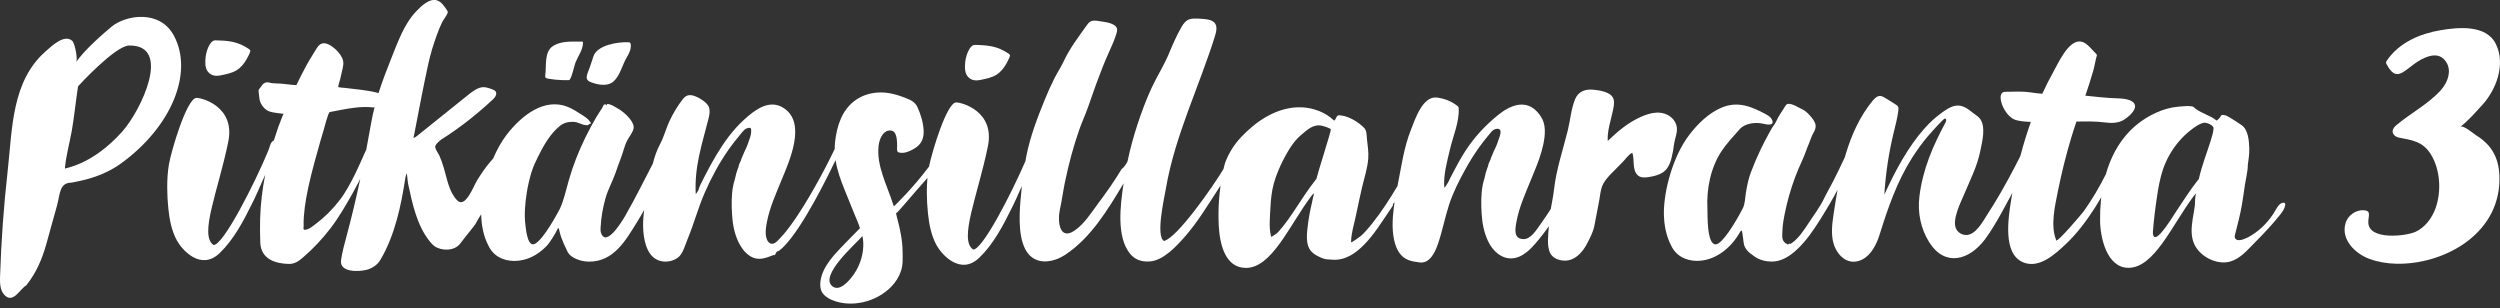
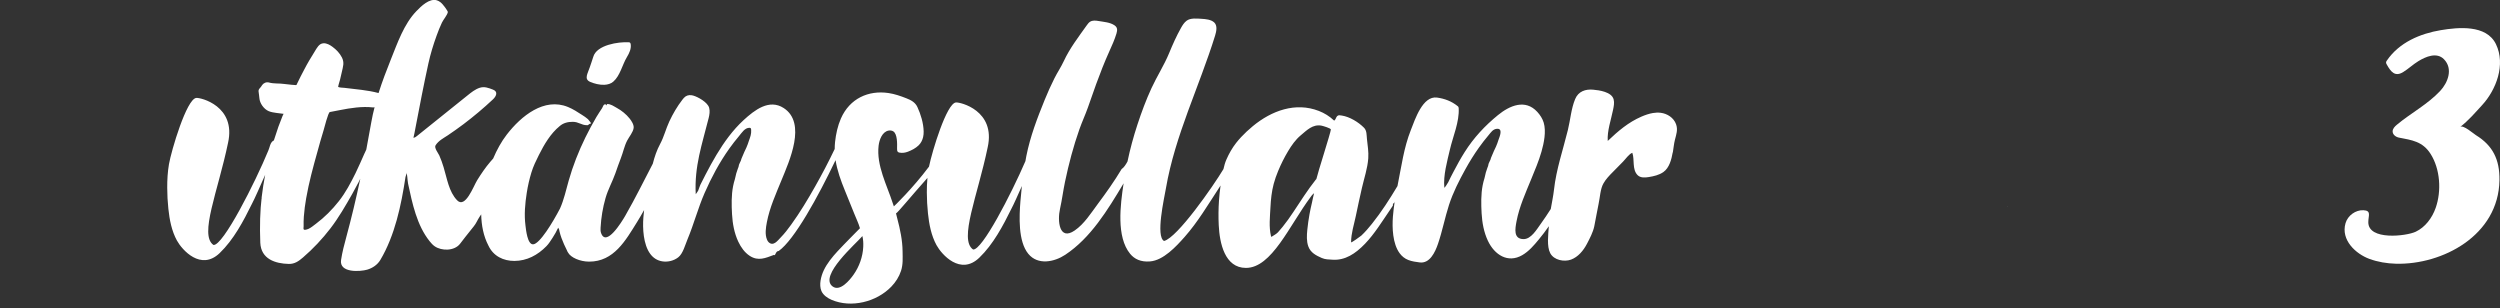
<svg xmlns="http://www.w3.org/2000/svg" width="300" height="37" viewBox="0 0 300 37" fill="none">
  <rect x="0" y="0" width="300" height="37" fill="#333333" stroke="none" />
  <g clip-path="url(#clip0_3132_518)">
-     <path d="M20.869 4.284C19.167 1.093 15.076 1.83 13.423 3.174C12.59 3.851 9.978 6.12 9.143 7.462C9.356 7.118 8.986 5.198 8.685 4.917C7.749 4.044 6.255 5.479 5.523 6.12C1.386 9.728 1.494 15.366 0.918 20.535C0.447 24.727 0.144 28.941 0.008 33.16C-0.018 33.932 -0.008 34.794 0.494 35.356C1.556 36.548 2.399 34.641 3.162 34.24C3.183 34.23 3.193 34.194 3.211 34.172C4.368 32.675 5.047 31.12 5.564 29.263C5.991 27.727 6.417 26.189 6.844 24.653C7.219 23.3 7.112 21.92 8.569 21.92C9.323 21.779 10.073 21.62 10.809 21.399C12.117 21.004 13.387 20.434 14.511 19.621C20.532 15.268 23.265 8.774 20.872 4.284H20.869ZM14.681 15.775C11.081 19.823 7.793 20.156 7.785 20.238C7.914 18.726 8.343 17.204 8.613 15.704C8.901 14.101 9.109 11.973 9.366 10.361C9.369 10.342 13.817 5.49 15.491 5.463C20.71 5.378 16.915 13.266 14.681 15.778V15.775Z" fill="white" />
-     <path d="M25.093 8.76C25.659 9.278 26.33 9.079 26.986 8.935C27.634 8.793 28.24 8.618 28.76 8.16C29.217 7.756 29.564 7.227 29.824 6.665C29.886 6.534 30.112 6.163 30.014 6.019C29.958 5.934 29.865 5.877 29.783 5.823C29.192 5.443 28.587 5.165 27.906 5.023C27.222 4.882 26.526 4.852 25.831 4.838C25.77 4.838 25.713 4.846 25.662 4.865C25.253 5.015 24.98 5.653 24.849 6.049C24.695 6.51 24.641 7.009 24.636 7.489C24.633 7.969 24.733 8.43 25.091 8.757L25.093 8.76Z" fill="white" />
    <path d="M70.826 9.829C71.312 10.034 71.945 10.203 72.528 10.176C72.927 10.157 73.305 10.047 73.595 9.797C74.415 9.09 74.68 7.762 75.23 6.848C75.508 6.387 75.765 5.855 75.685 5.313C75.675 5.239 75.654 5.163 75.601 5.119C75.554 5.081 75.493 5.075 75.433 5.073C74.24 5.004 71.595 5.378 71.189 6.829C71.07 7.249 70.906 7.653 70.775 8.067C70.536 8.812 70.042 9.497 70.826 9.827V9.829Z" fill="white" />
-     <path d="M65.759 9.439C66.361 9.545 66.972 9.605 67.584 9.619C67.816 9.624 68.05 9.622 68.281 9.613C68.549 9.608 68.947 7.775 69.06 7.494C69.387 6.687 69.911 6.062 69.965 5.154C69.968 5.105 69.965 5.05 69.929 5.02C69.901 4.999 69.86 4.996 69.824 4.996C68.664 5.001 67.304 4.87 66.304 5.563C65.286 6.267 65.589 7.977 65.43 9.062C65.42 9.128 65.412 9.193 65.435 9.256C65.481 9.373 65.63 9.414 65.759 9.436V9.439Z" fill="white" />
    <path d="M200.74 18.29C200.83 17.777 200.866 17.265 200.992 16.771C201.154 16.127 201.365 15.576 201.128 14.908C200.848 14.123 200.066 13.629 199.28 13.534C198.966 13.495 198.655 13.512 198.344 13.563C197.873 13.643 197.411 13.806 196.968 13.997C195.398 14.679 194.174 15.726 192.929 16.913C192.844 15.718 193.336 14.338 193.57 13.168C193.652 12.759 193.744 12.328 193.636 11.924C193.4 11.027 191.898 10.822 191.166 10.76C190.268 10.681 189.412 10.95 189.021 11.881C188.541 13.024 188.445 14.382 188.147 15.595C187.564 17.971 186.754 20.3 186.481 22.75C186.394 23.522 186.227 24.299 186.093 25.079C185.707 25.682 185.314 26.276 184.895 26.855C184.401 27.534 183.733 28.712 182.81 28.693C181.594 28.671 181.812 27.46 181.982 26.563C182.316 24.798 183.077 23.137 183.746 21.498C184.19 20.412 184.653 19.335 184.977 18.2C185.27 17.177 185.561 15.773 185.245 14.717C185.098 14.226 184.81 13.793 184.473 13.424C183.033 11.853 181.164 12.663 179.753 13.814C178.197 15.085 176.85 16.52 175.755 18.258C175.274 19.018 174.837 19.809 174.421 20.611C174.207 21.023 173.983 21.438 173.791 21.861C173.768 21.91 173.333 22.627 173.32 22.51C173.174 21.07 173.665 19.34 173.989 17.947C174.351 16.378 175.138 14.619 175.043 12.985C175.04 12.936 175.035 12.887 175.014 12.843C174.989 12.792 174.945 12.756 174.901 12.721C174.181 12.145 173.354 11.834 172.449 11.709C170.726 11.472 169.816 14.297 169.294 15.62C168.456 17.742 168.176 19.957 167.726 22.174C167.715 22.223 167.708 22.275 167.697 22.324C166.756 23.901 165.759 25.455 164.617 26.877C164.224 27.367 163.812 27.847 163.357 28.273C163.267 28.358 162.131 29.173 162.131 29.078C162.131 28 162.481 26.966 162.697 25.925C162.928 24.804 163.172 23.685 163.427 22.567C163.697 21.383 164.108 20.205 164.193 18.986C164.247 18.219 164.113 17.445 164.034 16.684C163.985 16.22 164.028 15.68 163.687 15.334C163 14.638 161.948 14.008 161.007 13.864C160.923 13.85 160.838 13.836 160.75 13.834C160.694 13.834 160.637 13.834 160.586 13.853C160.496 13.885 160.424 13.962 160.375 14.049C160.357 14.082 160.174 14.551 160.069 14.45C159.545 13.951 158.925 13.569 158.264 13.313C155.459 12.222 152.587 13.28 150.333 15.143C150.083 15.35 149.839 15.563 149.602 15.784C149.15 16.206 148.721 16.662 148.332 17.156C147.857 17.767 147.484 18.424 147.17 19.141C147.013 19.499 146.903 19.891 146.815 20.29C145.589 22.338 141.293 28.513 139.686 28.917C138.66 28.374 139.707 23.781 139.91 22.602C140.997 16.261 143.933 10.337 145.808 4.285C145.972 3.755 146.106 3.087 145.72 2.708C145.347 2.343 144.674 2.285 144.193 2.258C143.64 2.228 142.864 2.13 142.391 2.49C142.098 2.711 141.894 3.038 141.712 3.365C141.172 4.325 140.714 5.356 140.293 6.379C139.691 7.838 138.838 9.148 138.177 10.58C137.529 11.984 136.981 13.468 136.5 14.927C136.02 16.384 135.616 17.87 135.3 19.378C135.092 19.76 134.87 20.107 134.595 20.287C133.726 21.741 132.742 23.126 131.736 24.474C130.916 25.575 130.114 26.871 128.962 27.659C127.101 28.936 126.872 26.516 127.204 25.046C127.443 23.985 127.576 22.892 127.8 21.822C128.247 19.684 128.803 17.567 129.528 15.516C129.839 14.635 130.232 13.79 130.543 12.914C130.875 11.976 131.196 11.035 131.536 10.102C132.024 8.766 132.541 7.44 133.125 6.15C133.438 5.457 133.757 4.756 133.976 4.023C134.099 3.605 134.109 3.292 133.744 3.041C133.202 2.67 132.456 2.632 131.837 2.523C131.487 2.463 131.106 2.416 130.803 2.613C130.641 2.719 130.52 2.885 130.405 3.046C129.425 4.424 128.371 5.79 127.648 7.348C127.314 8.068 126.887 8.687 126.53 9.399C126.106 10.241 125.72 11.106 125.363 11.982C124.466 14.188 123.63 16.37 123.159 18.732C123.121 18.931 123.087 19.136 123.051 19.335C121.347 23.29 117.835 30.09 116.768 29.939C115.04 28.745 117.313 23.516 118.521 17.682C119.509 13.264 115.228 12.241 114.708 12.295C113.595 12.407 111.87 18.102 111.479 19.998C109.5 22.638 107.281 24.763 107.263 24.765C107.263 24.765 107.186 24.544 107.137 24.4C106.437 22.223 105.155 19.856 105.432 17.488C105.517 16.771 105.862 15.825 106.615 15.672C106.81 15.634 107.024 15.655 107.196 15.765C107.697 16.084 107.661 17.281 107.648 17.813C107.646 17.963 107.643 18.137 107.754 18.236C107.808 18.285 107.882 18.304 107.954 18.317C108.296 18.378 108.628 18.328 108.952 18.203C109.404 18.031 109.87 17.791 110.227 17.448C110.513 17.175 110.687 16.826 110.775 16.447C110.824 16.228 110.844 15.999 110.839 15.767C110.813 14.774 110.497 13.724 110.086 12.841C109.818 12.262 109.289 11.998 108.749 11.788C108.06 11.518 107.36 11.275 106.63 11.166C104.221 10.803 101.964 11.818 100.91 14.218C100.522 15.102 100.316 16.065 100.208 17.033C100.177 17.317 100.164 17.598 100.164 17.878C99.439 19.4 98.655 20.895 97.827 22.357C96.935 23.936 95.999 25.496 94.94 26.958C94.554 27.493 94.151 28.022 93.693 28.488C93.312 28.878 92.793 29.62 92.217 29.045C92.135 28.963 92.084 28.857 92.037 28.747C91.775 28.109 91.898 27.337 92.024 26.669C92.359 24.904 93.12 23.243 93.788 21.604C94.706 19.357 96.824 14.769 94.045 12.966C92.307 11.837 90.556 13.198 89.225 14.42C87.939 15.604 86.893 17.052 85.982 18.569C85.514 19.349 85.08 20.148 84.661 20.958C84.453 21.361 84.239 21.768 84.041 22.18C83.957 22.354 83.915 22.54 83.841 22.714C83.841 22.853 83.558 23.194 83.489 23.309C83.309 19.959 84.25 17.317 85.039 14.166C85.139 13.765 85.206 13.337 85.101 12.939C84.921 12.276 83.764 11.63 83.177 11.466C82.874 11.382 82.535 11.392 82.27 11.57C82.121 11.668 82.002 11.815 81.889 11.96C81.27 12.762 80.753 13.645 80.319 14.573C79.91 15.443 79.676 16.422 79.226 17.256C78.814 18.02 78.544 18.822 78.336 19.643C77.359 21.506 76.259 23.759 75.017 25.916C74.611 26.62 72.708 29.732 72.117 27.929C72.053 27.736 72.06 27.523 72.071 27.318C72.135 26.118 72.333 24.926 72.662 23.775C72.968 22.706 73.492 21.803 73.852 20.778C74.063 20.18 74.264 19.58 74.498 18.991C74.778 18.285 74.909 17.546 75.264 16.861C75.493 16.422 75.976 15.852 76.038 15.353C76.084 14.971 75.781 14.507 75.562 14.232C75.156 13.719 74.58 13.25 74.019 12.95C73.659 12.756 73.271 12.456 72.85 12.489C72.79 12.489 72.85 12.639 72.808 12.639C72.767 12.661 72.767 12.554 72.688 12.533C72.41 12.459 72.374 12.783 72.248 12.982C72.024 13.334 71.78 13.678 71.567 14.043C71.096 14.848 70.651 15.669 70.24 16.509C69.43 18.168 68.746 19.897 68.24 21.686C67.924 22.804 67.677 23.958 67.204 25.016C66.34 26.677 64.754 29.299 63.969 29.32C63.285 29.342 63.116 27.534 63.059 27.084C62.889 25.766 63.005 24.444 63.211 23.137C63.339 22.311 63.527 21.492 63.769 20.696C63.992 19.962 64.322 19.286 64.663 18.607C65.306 17.328 66.065 16.026 67.162 15.132C67.605 14.747 68.147 14.619 68.728 14.619C69.451 14.619 69.751 15.023 70.435 15.023C70.615 15.066 70.615 14.873 70.919 14.81C70.973 14.799 70.582 14.325 70.554 14.3C70.34 14.104 70.094 13.954 69.852 13.795C69.309 13.441 68.759 13.086 68.163 12.841C65.304 11.66 62.542 13.915 60.812 16.152C60.169 16.984 59.624 17.974 59.179 19.024C59.064 19.155 58.948 19.283 58.835 19.417C58.246 20.104 57.74 20.857 57.261 21.626C56.812 22.349 55.842 25.065 54.852 24.034C53.86 23.001 53.644 21.413 53.233 20.069C53.086 19.589 52.922 19.114 52.718 18.659C52.595 18.383 52.068 17.737 52.271 17.431C52.649 16.858 53.199 16.596 53.749 16.231C54.377 15.808 54.996 15.369 55.603 14.914C56.837 13.983 58.025 12.985 59.159 11.921C59.547 11.556 59.804 11.002 59.164 10.757C58.622 10.55 58.136 10.351 57.57 10.533C57.015 10.713 56.544 11.095 56.089 11.461L54.084 13.07C52.724 14.161 51.364 15.252 50.004 16.346C49.883 16.441 49.744 16.545 49.595 16.517C49.644 16.526 49.854 15.361 49.867 15.285C50.356 12.721 50.849 10.16 51.407 7.615C51.662 6.458 51.993 5.378 52.395 4.271C52.585 3.742 52.793 3.218 53.032 2.711C53.204 2.348 53.67 1.827 53.742 1.448C53.76 1.358 53.194 0.523 52.852 0.267C52.724 0.171 52.585 0.087 52.433 0.041C51.538 -0.24 50.536 0.744 49.957 1.347C48.471 2.893 47.702 5.146 46.9 7.14C46.378 8.441 45.862 9.794 45.427 11.166C44.095 10.803 42.689 10.719 41.329 10.541C41.103 10.511 40.779 10.53 40.576 10.432C40.619 10.14 40.735 9.843 40.807 9.557C40.882 9.259 40.951 8.959 41.015 8.657C41.162 7.988 41.349 7.522 41.028 6.892C40.766 6.377 40.355 5.956 39.907 5.624C39.586 5.386 39.215 5.176 38.822 5.193C38.282 5.215 38.02 5.768 37.76 6.186C37.323 6.887 36.899 7.588 36.519 8.327C36.23 8.889 35.922 9.445 35.66 10.023C35.585 10.19 35.614 10.22 35.428 10.206C35.277 10.195 35.125 10.184 34.973 10.171C34.683 10.146 34.392 10.119 34.102 10.075C33.495 9.982 32.865 10.07 32.266 9.898C31.957 9.81 31.621 9.974 31.461 10.203C31.379 10.323 31.312 10.449 31.204 10.555C31.078 10.681 31.011 10.814 31.027 10.967C31.055 11.234 31.107 11.499 31.125 11.766C31.171 12.412 31.675 13.094 32.235 13.334C32.523 13.457 32.834 13.504 33.14 13.547C33.444 13.588 33.747 13.629 34.053 13.664C33.986 13.656 33.788 14.224 33.752 14.314C33.636 14.608 33.518 14.9 33.41 15.2C33.217 15.745 33.035 16.302 32.86 16.861C32.855 16.861 32.852 16.858 32.847 16.858C32.405 17.071 32.364 17.731 32.204 18.053C30.657 21.825 26.749 29.555 25.612 29.394C23.884 28.199 26.157 22.971 27.366 17.137C28.353 12.718 24.072 11.695 23.553 11.75C22.388 11.867 20.552 18.099 20.277 19.695C20.115 20.631 20.064 21.585 20.067 22.537C20.069 23.377 20.115 24.217 20.203 25.052C20.342 26.375 20.599 27.711 21.229 28.862C21.846 29.988 24.098 32.539 26.358 30.373C28.037 28.764 29.214 26.533 30.238 24.449C30.536 23.904 31.248 22.275 31.819 20.985C31.479 22.725 31.266 24.487 31.217 26.238C31.191 27.198 31.194 28.167 31.235 29.127C31.322 31.101 33.05 31.633 34.647 31.671C35.343 31.688 35.827 31.355 36.356 30.899C37.568 29.858 38.676 28.679 39.66 27.397C40.655 26.099 41.465 24.683 42.278 23.254C42.532 22.807 42.776 22.352 43.013 21.893C43.09 21.743 43.165 21.593 43.237 21.446C42.738 23.792 42.185 26.126 41.558 28.437C41.311 29.348 41.069 30.259 40.928 31.194C40.684 32.787 43.26 32.599 44.075 32.356C44.702 32.168 45.293 31.778 45.641 31.194C47.389 28.248 48.145 24.645 48.659 21.244C48.679 21.11 48.826 20.827 48.769 20.704C48.826 20.832 48.854 21.089 48.875 21.23C48.913 21.503 48.911 21.768 48.97 22.043C49.479 24.424 50.024 27.037 51.554 28.947C51.736 29.173 51.929 29.394 52.163 29.555C53.007 30.136 54.513 30.128 55.197 29.266C55.421 28.982 55.639 28.696 55.858 28.409C56.182 27.989 56.511 27.575 56.848 27.168C57.151 26.803 57.285 26.407 57.552 26.009C57.616 25.916 57.678 25.821 57.745 25.723C57.768 27.046 58.028 28.358 58.604 29.457C59.205 30.758 60.432 31.311 61.717 31.311C63.213 31.311 64.522 30.619 65.579 29.533C65.854 29.252 66.085 28.876 66.306 28.54C66.561 28.153 66.787 27.747 66.983 27.321C66.977 27.332 67.085 27.506 67.093 27.534C67.119 27.616 67.126 27.708 67.147 27.796C67.209 28.058 67.286 28.314 67.379 28.565C67.561 29.061 67.787 29.563 68.026 30.032C68.067 30.139 68.106 30.223 68.168 30.31C68.489 30.908 69.613 31.396 70.698 31.396C73.662 31.396 75.071 28.862 76.47 26.609C76.75 26.159 77.022 25.69 77.292 25.207C77.259 25.502 77.228 25.799 77.205 26.096C77.105 27.387 77.187 29.334 78.035 30.474C78.385 30.946 78.866 31.276 79.519 31.369C80.167 31.459 80.871 31.287 81.398 30.872C81.954 30.436 82.224 29.38 82.499 28.723C83.26 26.909 83.758 24.978 84.55 23.164C84.959 22.229 85.406 21.312 85.895 20.42C86.389 19.526 86.929 18.656 87.517 17.829C87.882 17.317 88.268 16.82 88.672 16.343C89.021 15.931 89.366 15.328 89.947 15.336C89.98 15.336 90.016 15.339 90.045 15.355C90.117 15.396 90.135 15.497 90.14 15.582C90.171 16.097 90.032 16.438 89.865 16.905C89.769 17.169 89.695 17.456 89.569 17.704C89.392 18.053 89.24 18.416 89.088 18.776C89.05 18.869 89.008 18.959 88.972 19.051C88.942 19.128 88.931 19.209 88.9 19.286C88.836 19.45 88.736 19.597 88.679 19.766C88.651 19.85 88.651 19.943 88.623 20.028C88.597 20.104 88.561 20.178 88.535 20.257C88.471 20.439 88.407 20.625 88.35 20.811C88.281 21.04 88.26 21.269 88.188 21.495C88.098 21.776 88.026 22.06 87.97 22.349C87.759 23.418 87.782 24.626 87.844 25.715C87.908 26.844 88.114 27.978 88.592 28.996C88.911 29.675 89.358 30.305 89.968 30.703C90.991 31.369 91.86 30.965 92.88 30.586C93.061 30.799 93.04 30.117 93.444 30.117C95.323 28.794 98.182 23.584 100.267 19.218C100.465 20.47 100.902 21.681 101.383 22.853C101.769 23.789 102.146 24.727 102.522 25.668C102.746 26.23 103.028 26.803 103.195 27.389C103.195 27.389 101.216 29.378 100.501 30.158C99.876 30.84 99.249 31.595 98.845 32.454C98.524 33.139 98.254 34.172 98.568 34.914C98.784 35.425 99.318 35.779 99.789 35.981C102.131 36.985 105.178 36.251 106.967 34.388C107.476 33.859 107.888 33.223 108.122 32.506C108.379 31.721 108.317 30.957 108.309 30.147C108.296 28.837 108.014 27.509 107.682 26.255C107.651 26.135 107.522 25.611 107.522 25.611C107.762 25.483 109.176 23.732 111.292 21.351C111.24 21.929 111.217 22.512 111.22 23.093C111.222 23.933 111.268 24.773 111.356 25.608C111.495 26.931 111.752 28.267 112.382 29.419C112.999 30.545 115.251 33.095 117.511 30.93C119.19 29.32 120.367 27.089 121.391 25.005C121.63 24.566 122.139 23.426 122.625 22.324C122.56 22.924 122.501 23.527 122.452 24.13C122.308 25.933 122.154 28.944 123.396 30.458C124.545 31.857 126.52 31.442 127.836 30.57C130.883 28.548 132.909 25.221 134.832 22C134.439 24.593 133.942 28.418 135.616 30.458C136.133 31.088 136.894 31.459 137.999 31.371C139.604 31.246 141.131 29.59 142.159 28.428C143.73 26.653 144.99 24.525 146.294 22.529C146.353 22.439 146.409 22.349 146.468 22.259C146.384 22.859 146.319 23.462 146.278 24.067C146.211 25.044 146.201 26.023 146.247 27.002C146.35 29.168 146.965 32.149 149.515 32.149C152.608 32.149 154.716 27.078 157.269 23.647C157.39 23.456 157.511 23.328 157.691 23.178C157.58 23.56 157.524 23.961 157.429 24.345C157.318 24.804 157.22 25.267 157.136 25.731C157.025 26.345 156.938 26.964 156.876 27.588C156.812 28.24 156.773 28.936 156.994 29.56C157.267 30.329 157.938 30.66 158.614 30.959C159.036 31.148 159.455 31.131 159.902 31.164C160.259 31.189 160.619 31.161 160.969 31.079C161.673 30.919 162.319 30.55 162.889 30.092C164.18 29.064 165.157 27.635 166.085 26.252C166.44 25.725 166.79 25.194 167.15 24.67C167.109 24.52 167.209 24.479 167.209 24.373H167.289C167.309 24.307 167.335 24.25 167.361 24.193C167.271 24.787 167.199 25.384 167.15 25.985C167.047 27.313 167.109 29.233 167.954 30.384C168.219 30.747 168.564 31.033 169.003 31.202C169.44 31.371 169.906 31.431 170.366 31.491C171.564 31.647 172.209 30.283 172.559 29.26C173.081 27.736 173.382 26.14 173.875 24.607C174.359 23.107 175.092 21.672 175.845 20.309C176.339 19.414 176.878 18.544 177.467 17.718C177.832 17.205 178.218 16.708 178.622 16.231C178.91 15.89 179.144 15.5 179.619 15.456C180.401 15.383 179.953 16.408 179.815 16.793C179.719 17.057 179.645 17.344 179.519 17.592C179.341 17.941 179.19 18.304 179.038 18.664C179 18.757 178.958 18.847 178.922 18.939C178.892 19.016 178.881 19.098 178.85 19.174C178.786 19.338 178.686 19.485 178.629 19.654C178.601 19.739 178.601 19.831 178.573 19.916C178.547 19.992 178.511 20.066 178.485 20.145C178.421 20.328 178.357 20.513 178.3 20.699C178.231 20.928 178.21 21.157 178.138 21.383C178.048 21.664 177.976 21.948 177.92 22.237C177.709 23.306 177.732 24.514 177.794 25.603C177.858 26.732 178.064 27.866 178.542 28.884C179.347 30.597 180.951 31.609 182.666 30.621C183.455 30.166 184.072 29.446 184.663 28.728C185.083 28.224 185.481 27.695 185.862 27.146C185.782 28.169 185.607 29.571 186.024 30.373C186.473 31.238 187.723 31.448 188.523 31.153C189.366 30.84 190.006 30.081 190.438 29.252C190.775 28.603 191.16 27.88 191.312 27.16C191.505 26.252 191.641 25.33 191.839 24.424C192.004 23.672 192.032 22.682 192.41 22.016C192.708 21.487 193.132 21.053 193.554 20.628C193.96 20.216 194.367 19.804 194.77 19.392C195.071 19.087 195.495 18.462 195.878 18.337C196.174 19.147 195.827 20.322 196.508 21.012C196.85 21.359 197.387 21.323 197.855 21.247C198.465 21.146 199.09 21.007 199.604 20.647C200.316 20.15 200.576 19.139 200.725 18.293L200.74 18.29ZM31.428 23.86C31.428 23.86 31.415 23.838 31.415 23.811C31.423 23.805 31.43 23.792 31.438 23.786C31.436 23.811 31.433 23.835 31.428 23.863V23.86ZM43.746 18.394C43.391 19.19 43.049 19.992 42.666 20.775C42.087 21.948 41.468 23.121 40.668 24.135C39.861 25.161 38.938 26.088 37.909 26.855C37.611 27.076 37.316 27.337 36.974 27.485C36.876 27.528 36.554 27.632 36.459 27.542C36.387 27.471 36.434 27.264 36.434 27.174C36.434 26.778 36.426 26.399 36.459 26.004C36.513 25.256 36.614 24.514 36.742 23.781C37.071 21.893 37.575 20.044 38.092 18.206C38.331 17.352 38.557 16.493 38.827 15.647C38.904 15.402 39.375 13.484 39.583 13.444C39.995 13.362 40.408 13.291 40.82 13.206C42.046 12.961 43.499 12.74 44.746 12.89C44.825 12.898 44.89 12.89 44.949 12.863C44.797 13.457 44.661 14.054 44.558 14.652C44.365 15.751 44.165 16.847 43.956 17.944C43.885 18.094 43.818 18.244 43.751 18.394H43.746ZM103.589 29.628C103.532 30.818 103.108 31.991 102.44 32.942C101.972 33.613 100.797 35.043 99.907 34.369C98.226 33.098 102.776 29.189 103.489 28.328C103.589 28.797 103.609 29.138 103.589 29.628ZM157.963 21.487L157.884 21.572C156.909 22.807 156.061 24.146 155.187 25.464C154.786 26.069 154.377 26.65 153.924 27.209C153.724 27.422 153.557 27.667 153.354 27.877C153.161 28.077 152.906 28.21 152.672 28.36C152.654 28.371 152.639 28.382 152.621 28.393C152.6 28.407 152.575 28.42 152.554 28.409C152.536 28.401 152.528 28.377 152.523 28.355C152.248 27.223 152.4 26.012 152.456 24.855C152.5 23.931 152.605 22.965 152.842 22.071C152.983 21.539 153.168 21.023 153.377 20.519C153.716 19.698 154.115 18.901 154.567 18.146C154.986 17.445 155.462 16.763 156.081 16.245C156.83 15.62 157.513 14.897 158.555 15.072C158.704 15.096 159.714 15.386 159.704 15.544C159.676 15.939 158.128 20.734 157.963 21.49V21.487Z" fill="white" />
-     <path d="M274.041 24.326C273.588 24.321 273.295 24.812 273.061 25.224C272.369 26.44 271.392 27.471 270.241 28.199C269.85 28.445 269.438 28.66 268.999 28.78C268.698 28.862 268.292 28.843 268.189 28.535C268.143 28.396 268.179 28.243 268.215 28.101C268.523 26.904 268.842 25.703 269.045 24.479C269.171 23.723 269.277 22.962 269.387 22.201C269.5 21.432 269.737 20.578 269.737 19.801C269.832 19.149 269.927 18.492 269.912 17.829C269.888 16.877 269.786 15.565 268.991 15.014C268.528 14.695 268.055 14.39 267.574 14.101C267.31 13.94 267.024 13.782 266.721 13.79C266.657 13.79 266.59 13.803 266.544 13.847C266.502 13.888 266.482 13.948 266.459 14.002C266.433 14.062 266.04 14.521 265.965 14.453C265.381 13.899 263.818 13.473 263.276 12.876C263.026 12.601 261.602 12.789 261.268 12.819C260.396 12.898 259.543 13.16 258.74 13.523C257.55 14.06 256.447 14.821 255.524 15.781C254.143 17.218 253.246 18.991 252.704 20.903C251.927 22.458 251.045 23.955 250.045 25.357C249.86 25.616 246.875 29.137 246.752 28.84C246.029 27.076 246.585 24.779 246.939 22.987C247.374 20.805 247.911 18.645 248.551 16.52C248.747 15.871 248.958 15.227 249.174 14.586C250.341 14.567 251.516 14.548 252.627 14.695C253.377 14.796 254.177 14.783 254.838 14.393C255.288 14.128 256.115 13.449 256.2 12.873C256.295 12.222 255.568 11.965 254.902 11.864C254.591 11.818 254.293 11.804 254.1 11.799C252.804 11.766 251.524 11.613 250.241 11.482C250.585 10.473 250.917 9.461 251.207 8.43C251.369 7.857 251.436 7.29 251.606 6.723C251.619 6.682 251.632 6.641 251.624 6.597C251.616 6.546 251.578 6.505 251.542 6.466L251.135 6.038C251.076 5.975 251.015 5.913 250.955 5.847C250.781 5.662 250.603 5.476 250.405 5.321C250.143 5.114 249.827 4.961 249.498 4.974C248.109 5.032 246.981 7.593 246.379 8.67C245.908 9.51 245.477 10.372 245.073 11.253C244.584 11.215 244.096 11.152 243.577 11.076C242.661 10.937 241.7 11.019 240.779 11.013C240.607 11.013 240.424 11.013 240.286 11.122C240.116 11.253 240.067 11.501 240.072 11.725C240.098 12.666 240.872 13.975 241.715 14.333C242.003 14.455 242.314 14.502 242.62 14.545C242.983 14.594 243.343 14.619 243.705 14.627C243.229 15.955 242.816 17.305 242.456 18.675C242.425 18.751 242.394 18.819 242.366 18.877C241.947 19.717 241.509 20.546 241.062 21.367C240.291 22.782 239.491 24.184 238.612 25.529C238.005 26.456 237.105 28.289 235.843 28.199C235.452 28.172 235.069 27.965 234.832 27.632C234.095 26.604 235.257 24.372 235.678 23.358C236.396 21.637 237.275 19.954 237.64 18.094C237.853 17.014 238.309 15.342 237.661 14.333C237.44 13.986 237.059 13.784 236.75 13.542C236.424 13.285 236.105 13.023 235.73 12.851C234.727 12.388 233.94 12.873 233.107 13.46C232.313 14.016 231.59 14.679 230.937 15.413C228.932 17.663 227.387 20.584 226.119 23.361C226.274 20.851 226.649 18.358 227.238 15.925C227.454 15.036 227.698 14.15 227.803 13.239C227.821 13.094 227.832 12.939 227.767 12.808C227.708 12.691 227.6 12.614 227.492 12.546C227.06 12.26 226.621 11.987 226.176 11.728C226.001 11.627 225.816 11.523 225.618 11.515C225.255 11.504 224.957 11.804 224.716 12.093C223.211 13.915 222.196 16.144 221.502 18.451C221.463 18.579 221.427 18.71 221.391 18.841C220.918 19.864 220.43 20.879 219.915 21.877C219.589 22.515 219.216 23.131 218.908 23.778C218.419 24.801 217.73 25.714 217.116 26.642C216.488 27.591 215.815 28.677 214.853 29.279C214.794 29.301 214.874 29.195 214.773 29.217C214.671 29.304 214.455 29.402 214.388 29.225C214.249 29.282 213.999 28.911 213.943 28.775C213.832 28.516 213.874 28.15 213.881 27.875C213.897 27.155 214.01 26.443 214.149 25.739C214.154 25.709 214.161 25.679 214.167 25.649C214.462 24.165 214.879 22.711 215.403 21.301C215.666 20.598 215.956 19.905 216.275 19.226C216.583 18.566 216.797 17.857 217.09 17.186C217.265 16.787 217.36 16.389 217.576 16.01C217.643 15.895 217.712 15.781 217.763 15.658C217.969 15.159 217.887 14.799 217.589 14.365C217.347 14.013 217.059 13.697 216.743 13.424C216.445 13.168 216.149 13.07 215.817 12.887C215.699 12.822 215.588 12.753 215.465 12.699C215.239 12.601 214.982 12.492 214.737 12.464C214.655 12.456 214.568 12.453 214.488 12.486C214.354 12.538 214.264 12.669 214.19 12.794C213.838 13.394 213.408 13.934 213.136 14.575C213.017 14.854 212.817 15.072 212.66 15.323C212.506 15.571 212.369 15.835 212.228 16.092C211.902 16.681 211.59 17.281 211.297 17.889C210.858 18.806 210.457 19.744 210.097 20.701C209.814 21.451 209.66 22.245 209.521 23.039C209.415 23.655 209.418 24.462 209.127 25.019C208.264 26.68 206.677 29.301 205.893 29.323C204.79 29.353 204.924 25.733 204.888 25.068C204.764 22.676 205.279 20.107 206.592 18.129C207.23 17.172 208.012 16.364 208.757 15.508C209.402 14.769 210.691 14.638 211.59 14.851C212.022 14.954 213.033 15.148 212.621 14.33C212.467 14.024 212.161 13.85 211.871 13.692C210.13 12.748 208.49 12.112 206.585 12.917C205.057 13.563 203.769 14.815 202.738 16.152C200.73 18.751 199.666 22.908 199.666 25.526C199.666 26.912 199.928 28.297 200.53 29.448C201.132 30.749 202.358 31.303 203.643 31.303C205.811 31.303 207.721 29.781 208.796 27.858C208.847 27.765 208.922 27.659 209.022 27.678C209.071 27.686 209.233 29.238 209.295 29.416C209.449 29.863 209.714 30.147 210.025 30.398C210.187 30.529 210.361 30.648 210.541 30.779C211.133 31.208 211.914 31.39 212.621 31.39C213.773 31.39 214.804 30.725 215.64 29.939C216.748 28.9 217.632 27.605 218.45 26.304C219.17 25.158 219.877 23.98 220.504 22.774C220.34 23.696 220.196 24.621 220.054 25.545C219.874 26.721 219.702 27.937 219.99 29.088C220.116 29.593 220.352 30.081 220.676 30.479C221.09 30.992 221.643 31.352 222.273 31.401C222.695 31.434 223.119 31.325 223.497 31.126C224.574 30.556 225.186 29.32 225.567 28.107C226.562 24.921 227.652 21.762 229.441 18.953C230.014 18.053 230.634 17.188 231.315 16.381C231.637 16.002 231.968 15.634 232.305 15.268C232.531 15.023 232.758 14.783 232.994 14.551C233.084 14.463 233.177 14.363 233.277 14.289C233.568 14.079 233.588 14.461 233.483 14.66C231.95 17.494 230.714 20.341 230.325 23.617C230.097 25.537 230.495 27.479 231.524 29.096C233.406 32.059 236.324 31.224 238.19 28.728C238.928 27.741 239.55 26.666 240.157 25.584C240.607 24.782 241.044 23.974 241.476 23.164C241.422 23.481 241.368 23.797 241.319 24.113C240.99 26.224 240.322 30.455 242.772 31.478C242.844 31.508 242.916 31.535 242.988 31.557C244.816 32.132 246.58 30.529 247.87 29.317C249.192 28.079 250.325 26.574 251.302 25.06C251.598 24.602 251.881 24.133 252.156 23.658C252.141 23.794 252.123 23.931 252.11 24.067C252.033 24.861 252.002 25.657 252.01 26.448C252.028 28.581 252.85 32.138 255.414 32.138C258.506 32.138 260.615 27.067 263.168 23.636C263.289 23.445 263.409 23.317 263.589 23.167C263.371 23.347 263.417 24.381 263.384 24.656C263.317 25.188 263.211 25.712 263.127 26.241C262.962 27.291 262.867 28.417 263.358 29.391C264.111 30.886 266.109 31.827 267.644 31.38C268.87 31.022 269.75 29.939 270.639 29.045C271.683 27.992 272.711 26.917 273.634 25.742C273.894 25.409 274.154 25.052 274.223 24.626C274.239 24.533 274.239 24.422 274.167 24.364C274.128 24.334 274.079 24.326 274.03 24.326H274.041ZM265.297 16.842C264.816 18.388 264.209 19.894 263.859 21.487L263.78 21.571C262.774 22.845 261.903 24.231 261 25.586C260.736 25.985 258.933 28.971 258.468 28.379C258.455 28.363 258.445 28.346 258.435 28.33C258.324 28.147 258.337 27.905 258.355 27.684C258.478 26.249 258.65 24.82 258.872 23.399C259.031 22.37 259.216 21.34 259.548 20.358C259.967 19.114 260.625 17.963 261.461 16.984C261.877 16.495 262.34 16.048 262.839 15.653C263.281 15.303 263.919 14.829 264.476 14.733C264.764 14.684 265.651 14.998 265.626 15.415C265.597 15.887 265.433 16.395 265.294 16.839L265.297 16.842Z" fill="white" />
-     <path d="M116.252 9.311C116.817 9.83 117.488 9.63 118.144 9.486C118.792 9.344 119.399 9.169 119.918 8.711C120.376 8.308 120.723 7.778 120.982 7.217C121.044 7.086 121.27 6.715 121.173 6.57C121.116 6.486 121.023 6.428 120.941 6.374C120.35 5.995 119.746 5.716 119.064 5.575C118.38 5.433 117.684 5.403 116.99 5.389C116.928 5.389 116.871 5.397 116.82 5.416C116.411 5.566 116.139 6.205 116.007 6.6C115.853 7.061 115.799 7.56 115.794 8.04C115.791 8.52 115.892 8.981 116.249 9.309L116.252 9.311Z" fill="white" />
-     <path d="M240.903 24.853C240.906 24.828 240.909 24.804 240.914 24.776C240.906 24.785 240.898 24.796 240.89 24.801C240.89 24.828 240.895 24.842 240.903 24.85V24.853Z" fill="white" />
+     <path d="M240.903 24.853C240.906 24.828 240.909 24.804 240.914 24.776C240.906 24.785 240.898 24.796 240.89 24.801C240.89 24.828 240.895 24.842 240.903 24.85Z" fill="white" />
    <path d="M297.133 16.236C296.832 16.051 295.593 14.954 295.225 15.227C296.197 14.491 297.03 13.509 297.861 12.606C299.542 10.776 300.702 7.751 299.514 5.299C298.362 2.923 294.963 3.275 292.896 3.619C290.454 4.025 287.908 5.078 286.417 7.276C286.376 7.339 286.332 7.405 286.325 7.478C286.317 7.566 286.36 7.647 286.402 7.724C286.911 8.64 287.404 9.248 288.381 8.648C289.011 8.261 289.567 7.726 290.202 7.339C291.091 6.796 292.413 6.224 293.279 7.113C294.4 8.264 293.742 9.93 292.816 10.918C291.299 12.535 289.317 13.558 287.625 14.968C287.376 15.175 287.111 15.44 287.116 15.775C287.122 16.168 287.505 16.441 287.867 16.512C289.412 16.812 290.716 16.959 291.675 18.476C292.827 20.295 292.994 22.921 292.282 24.945C291.85 26.172 291.017 27.272 289.888 27.806C288.754 28.344 284.196 28.881 284.196 26.663C284.196 25.859 284.599 25.275 283.602 25.226C282.686 25.183 281.733 25.853 281.463 26.784C280.876 28.81 282.702 30.468 284.322 31.066C285.337 31.439 286.422 31.617 287.525 31.647C293.073 31.786 299.835 28.27 299.935 21.618C299.971 19.149 299.136 17.472 297.13 16.231L297.133 16.236Z" fill="white" />
  </g>
  <defs>
    <clipPath id="clip0_3132_518">
      <rect width="300" height="36.429" fill="white" />
    </clipPath>
  </defs>
</svg>